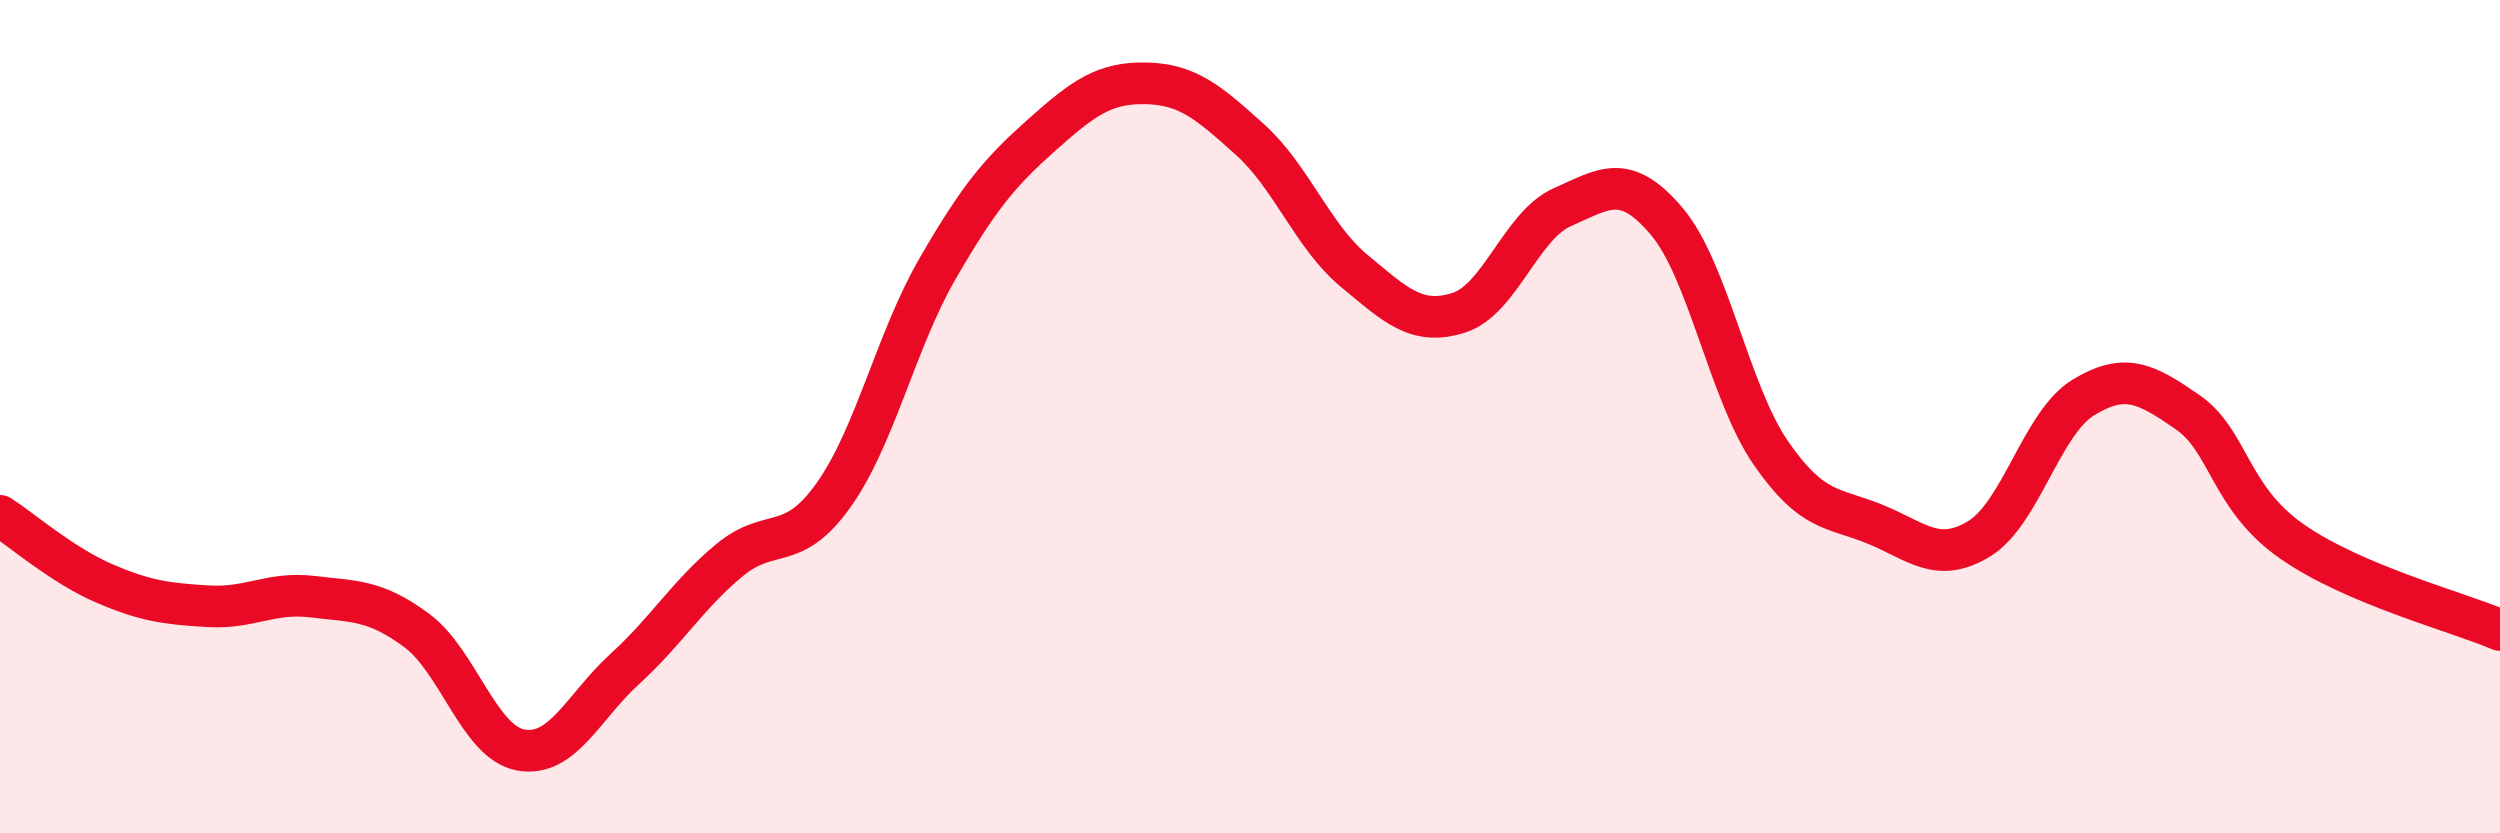
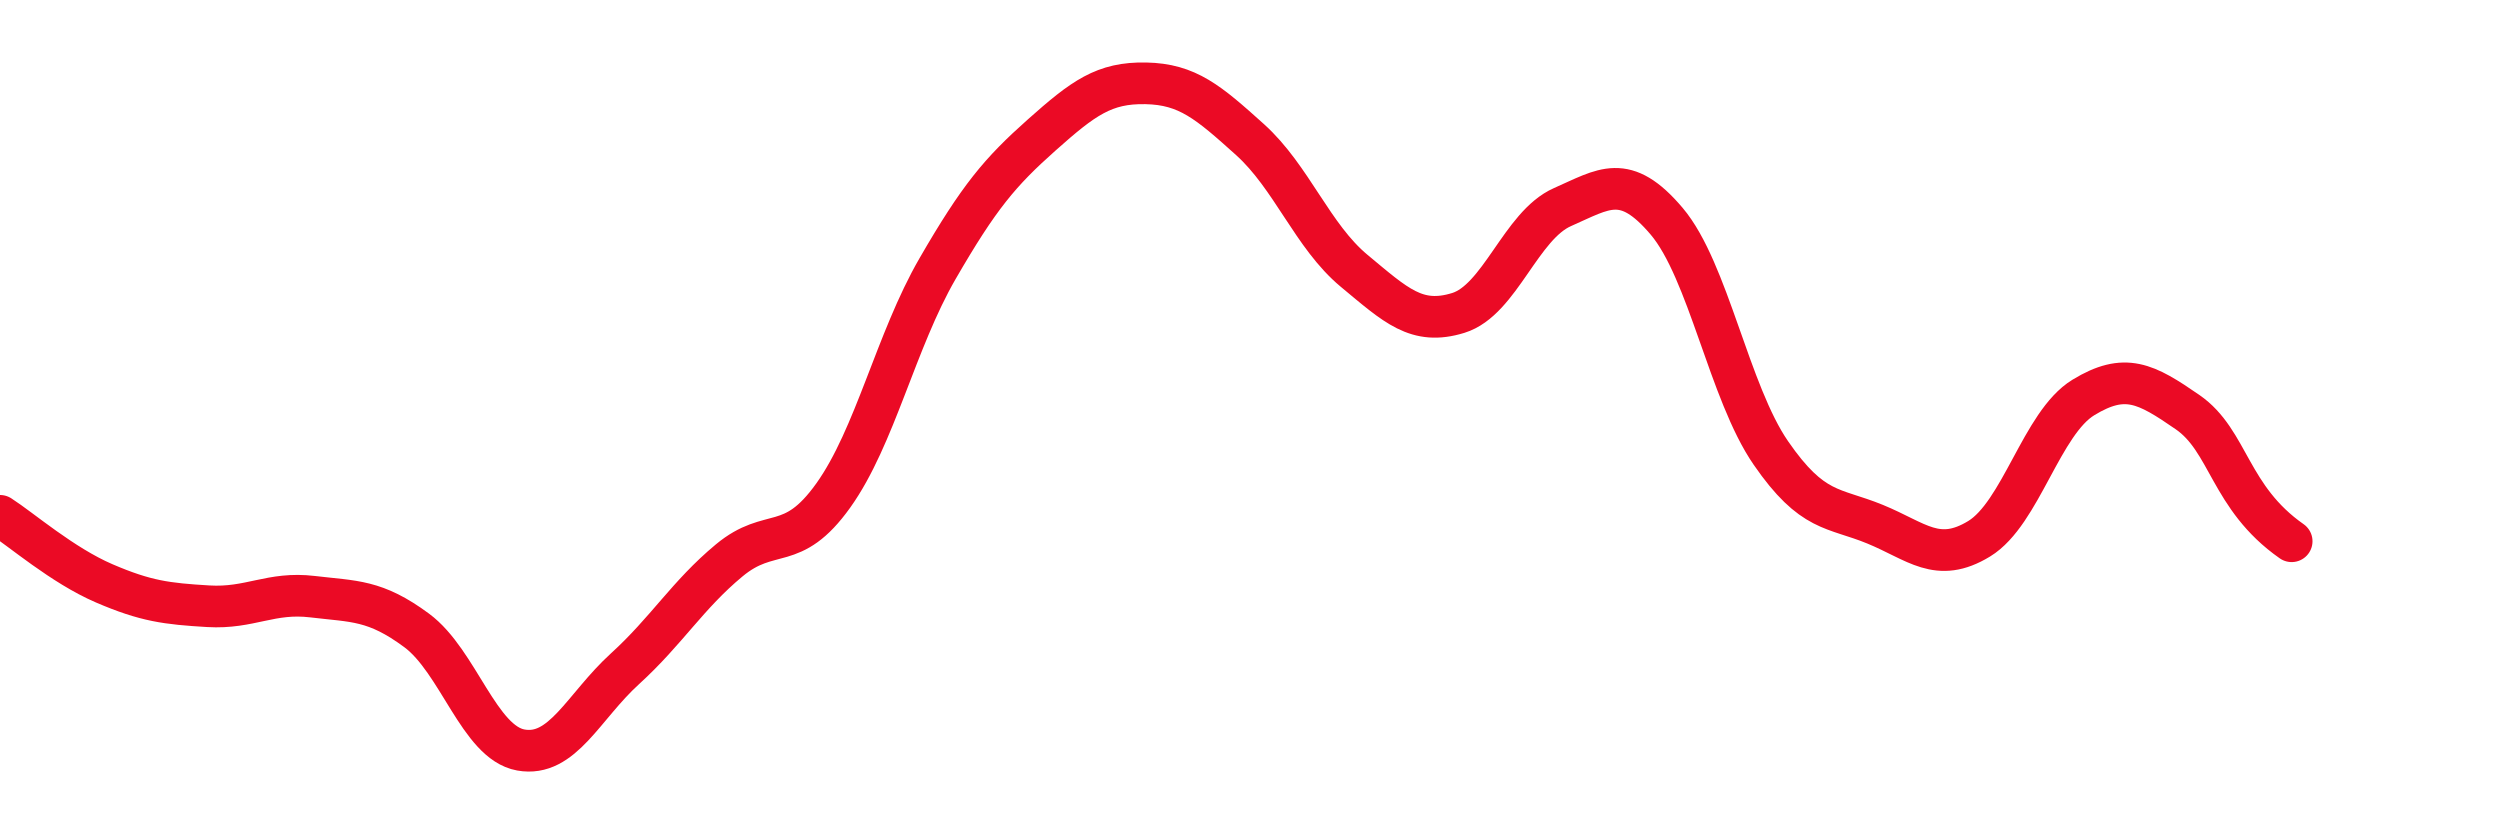
<svg xmlns="http://www.w3.org/2000/svg" width="60" height="20" viewBox="0 0 60 20">
-   <path d="M 0,12.38 C 0.5,12.7 1.5,13.57 2.5,14 C 3.5,14.43 4,14.49 5,14.55 C 6,14.61 6.5,14.2 7.5,14.32 C 8.5,14.44 9,14.39 10,15.13 C 11,15.87 11.5,17.82 12.5,18 C 13.5,18.18 14,16.96 15,16.05 C 16,15.14 16.5,14.28 17.5,13.45 C 18.5,12.62 19,13.29 20,11.89 C 21,10.49 21.5,8.18 22.5,6.45 C 23.5,4.72 24,4.13 25,3.24 C 26,2.35 26.5,1.98 27.5,2 C 28.5,2.02 29,2.45 30,3.35 C 31,4.25 31.5,5.67 32.5,6.5 C 33.5,7.33 34,7.82 35,7.51 C 36,7.2 36.5,5.41 37.5,4.97 C 38.5,4.53 39,4.13 40,5.31 C 41,6.49 41.5,9.42 42.5,10.87 C 43.5,12.32 44,12.17 45,12.58 C 46,12.99 46.5,13.54 47.5,12.93 C 48.5,12.32 49,10.15 50,9.54 C 51,8.93 51.5,9.2 52.5,9.89 C 53.5,10.58 53.5,11.94 55,12.99 C 56.5,14.04 59,14.69 60,15.12L60 20L0 20Z" fill="#EB0A25" opacity="0.1" stroke-linecap="round" stroke-linejoin="round" />
-   <path d="M 0,12.38 C 0.5,12.7 1.5,13.57 2.5,14 C 3.5,14.43 4,14.49 5,14.55 C 6,14.61 6.5,14.2 7.5,14.32 C 8.5,14.44 9,14.39 10,15.13 C 11,15.87 11.5,17.82 12.5,18 C 13.5,18.18 14,16.96 15,16.05 C 16,15.14 16.5,14.28 17.5,13.45 C 18.5,12.62 19,13.29 20,11.89 C 21,10.49 21.5,8.18 22.5,6.45 C 23.5,4.72 24,4.13 25,3.24 C 26,2.35 26.5,1.98 27.5,2 C 28.5,2.02 29,2.45 30,3.35 C 31,4.25 31.5,5.67 32.5,6.5 C 33.5,7.33 34,7.82 35,7.51 C 36,7.2 36.5,5.41 37.5,4.97 C 38.5,4.53 39,4.13 40,5.31 C 41,6.49 41.5,9.42 42.5,10.87 C 43.5,12.32 44,12.17 45,12.58 C 46,12.99 46.5,13.54 47.5,12.93 C 48.5,12.32 49,10.15 50,9.54 C 51,8.93 51.5,9.2 52.5,9.89 C 53.5,10.58 53.5,11.94 55,12.99 C 56.5,14.04 59,14.69 60,15.12" stroke="#EB0A25" stroke-width="1" fill="none" stroke-linecap="round" stroke-linejoin="round" />
+   <path d="M 0,12.38 C 0.5,12.7 1.5,13.57 2.5,14 C 3.5,14.43 4,14.49 5,14.55 C 6,14.61 6.5,14.2 7.5,14.32 C 8.5,14.44 9,14.39 10,15.13 C 11,15.87 11.5,17.82 12.5,18 C 13.5,18.18 14,16.96 15,16.05 C 16,15.14 16.5,14.28 17.5,13.45 C 18.5,12.62 19,13.29 20,11.89 C 21,10.49 21.5,8.18 22.5,6.45 C 23.5,4.72 24,4.13 25,3.24 C 26,2.35 26.5,1.98 27.5,2 C 28.5,2.02 29,2.45 30,3.35 C 31,4.25 31.5,5.67 32.5,6.5 C 33.5,7.33 34,7.82 35,7.51 C 36,7.2 36.5,5.41 37.5,4.97 C 38.5,4.53 39,4.13 40,5.31 C 41,6.49 41.5,9.42 42.5,10.87 C 43.5,12.32 44,12.17 45,12.58 C 46,12.99 46.5,13.54 47.5,12.93 C 48.5,12.32 49,10.15 50,9.54 C 51,8.93 51.5,9.2 52.5,9.89 C 53.5,10.58 53.5,11.94 55,12.99 " stroke="#EB0A25" stroke-width="1" fill="none" stroke-linecap="round" stroke-linejoin="round" />
</svg>